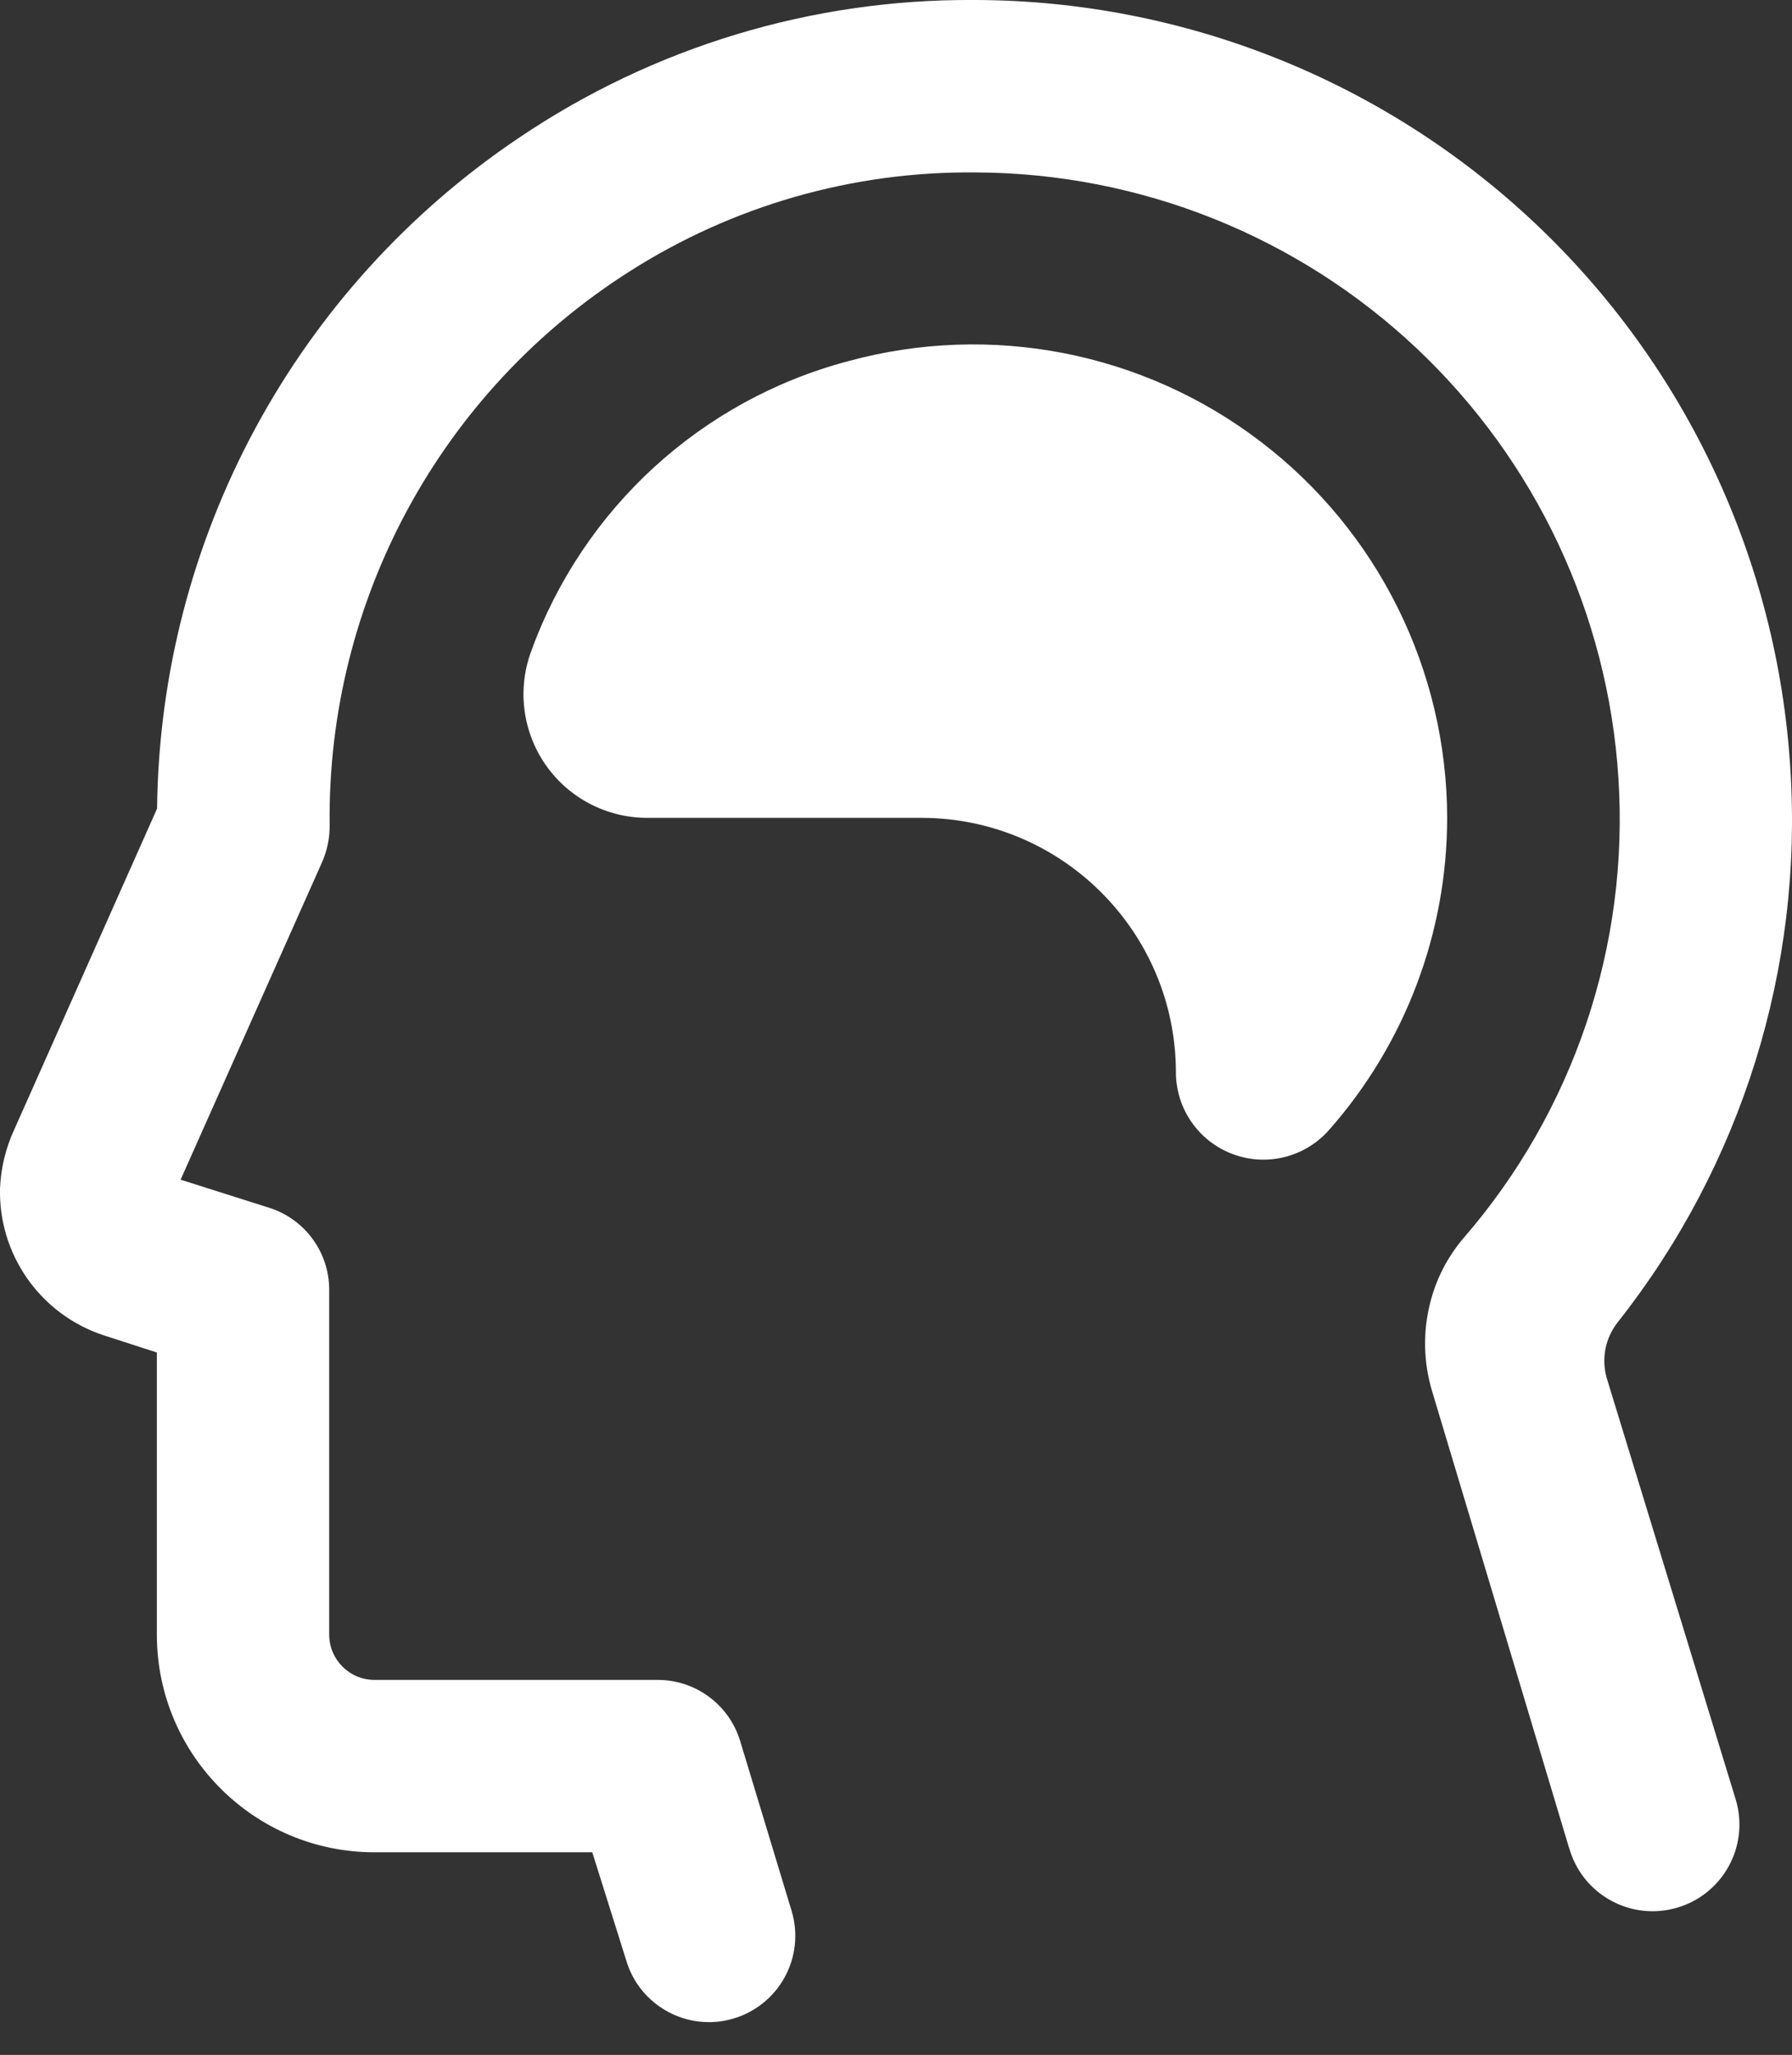
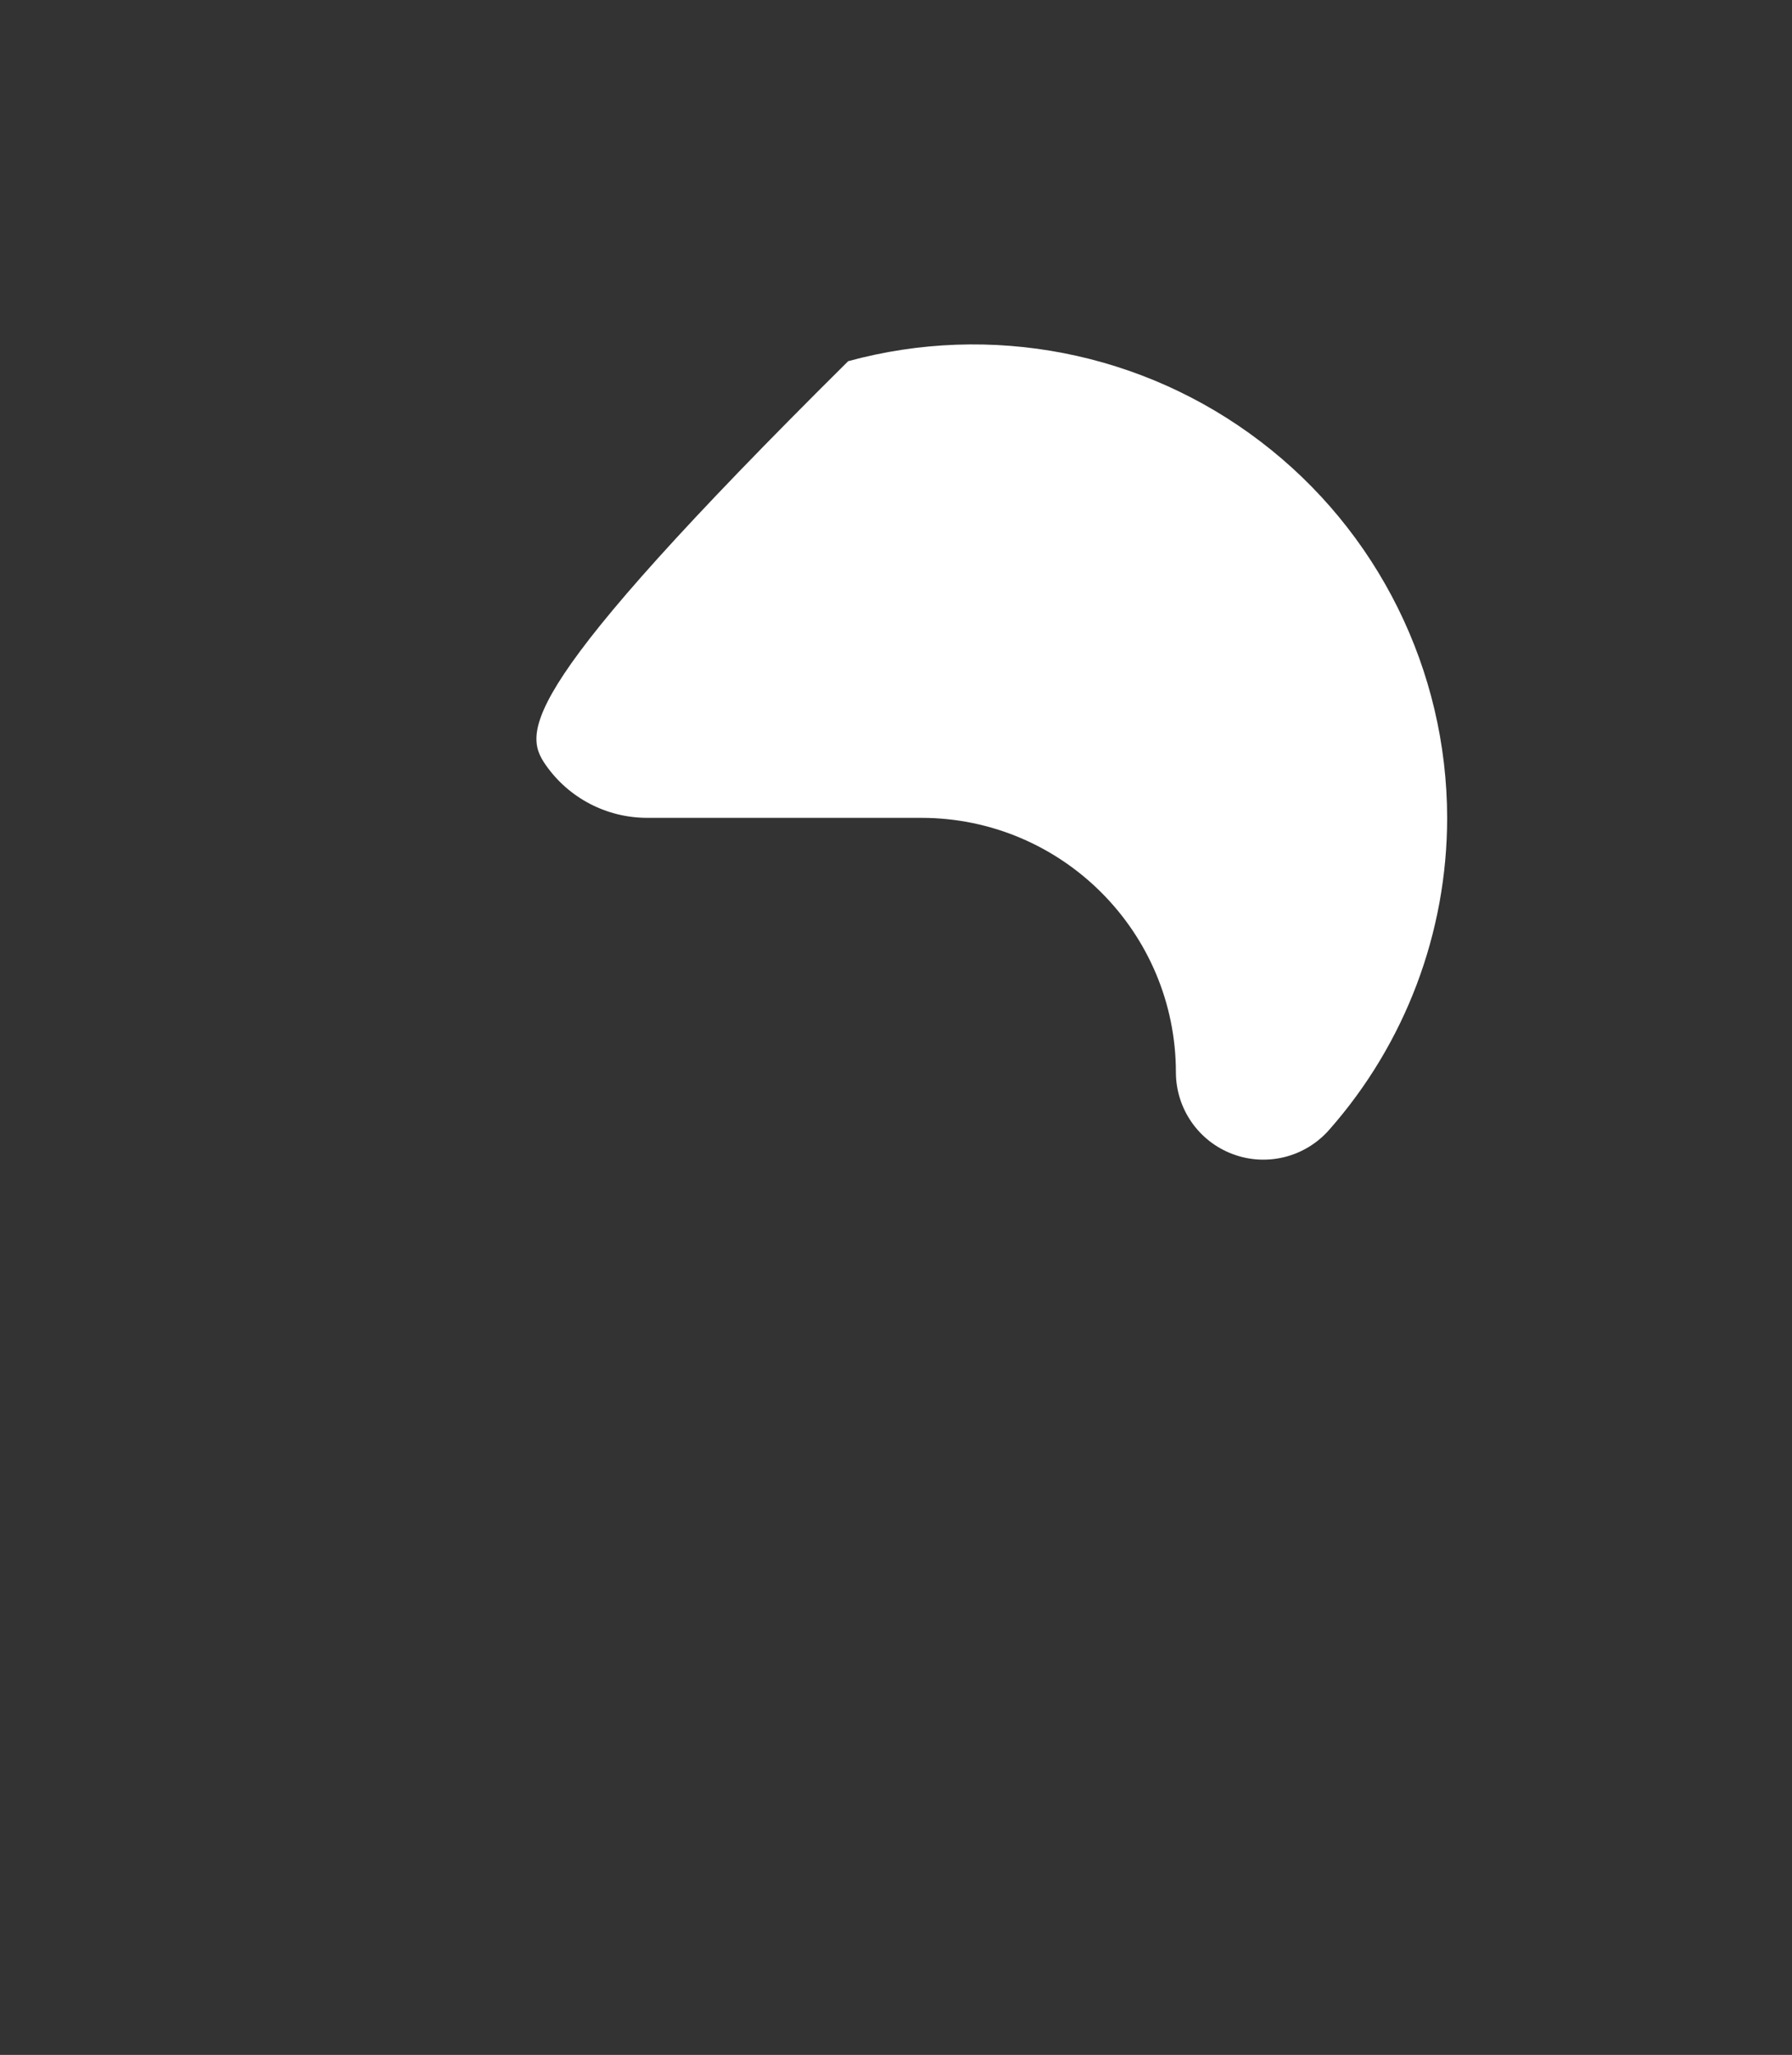
<svg xmlns="http://www.w3.org/2000/svg" width="41px" height="47px" viewBox="0 0 41 47" version="1.1">
  <rect x="0" y="0" width="41" height="47" fill="#333333" stroke="none" />
  <title>logo</title>
  <g id="logo" stroke="none" stroke-width="1" fill="none" fill-rule="evenodd">
    <g id="Group-3" transform="translate(0, 0)" fill="#FFFFFF">
-       <path d="M2.357,30.536 L3.589,30.935 L3.589,37.402 C3.597,40.146 5.824,42.366 8.568,42.366 L13.551,42.366 L14.325,44.83 C14.631,45.878 15.729,46.477 16.774,46.171 C17.822,45.864 18.423,44.769 18.116,43.721 L16.938,39.832 C16.688,38.993 15.916,38.419 15.04,38.423 L8.568,38.423 C7.996,38.423 7.532,37.959 7.532,37.387 L7.532,29.5 C7.532,28.647 6.983,27.892 6.173,27.629 L4.132,26.982 L7.37,19.717 C7.488,19.448 7.548,19.155 7.542,18.858 C7.486,13.737 10.083,8.95 14.408,6.206 C16.763,4.705 19.503,3.919 22.295,3.944 L22.339,3.944 C26.088,3.961 29.688,5.4 32.415,7.97 C35.141,10.541 36.789,14.051 37.028,17.79 C37.278,21.629 36.005,25.411 33.485,28.318 C33.113,28.753 32.85,29.269 32.715,29.826 C32.555,30.476 32.57,31.156 32.759,31.797 L35.903,42.278 L35.905,42.278 C36.206,43.331 37.305,43.939 38.358,43.637 C39.413,43.336 40.022,42.237 39.72,41.184 L36.762,31.522 C36.633,31.077 36.729,30.598 37.018,30.236 C39.851,26.649 41.256,22.139 40.962,17.578 C40.669,12.831 38.582,8.374 35.125,5.11 C31.667,1.847 27.098,0.02 22.344,0 L22.294,0 C18.584,-0.026 14.951,1.073 11.876,3.15 C6.758,6.589 3.66,12.327 3.594,18.494 L0.325,25.838 C0.132,26.257 0.021,26.708 0.001,27.17 C-0.041,28.687 0.916,30.054 2.356,30.536 L2.357,30.536 Z" id="Fill-1" />
-       <path d="M33.11,18.706 C33.106,15.329 31.527,12.145 28.839,10.098 C26.153,8.049 22.666,7.371 19.406,8.261 C16.046,9.15 13.336,11.632 12.151,14.902 C11.832,15.77 11.957,16.739 12.486,17.497 C13.016,18.256 13.882,18.706 14.808,18.706 L21.087,18.706 C24.301,18.712 26.904,21.319 26.904,24.533 C26.908,25.364 27.426,26.108 28.207,26.398 C28.987,26.689 29.865,26.466 30.414,25.838 C32.151,23.868 33.11,21.333 33.11,18.706 L33.11,18.706 Z" id="Fill-2" />
+       <path d="M33.11,18.706 C33.106,15.329 31.527,12.145 28.839,10.098 C26.153,8.049 22.666,7.371 19.406,8.261 C11.832,15.77 11.957,16.739 12.486,17.497 C13.016,18.256 13.882,18.706 14.808,18.706 L21.087,18.706 C24.301,18.712 26.904,21.319 26.904,24.533 C26.908,25.364 27.426,26.108 28.207,26.398 C28.987,26.689 29.865,26.466 30.414,25.838 C32.151,23.868 33.11,21.333 33.11,18.706 L33.11,18.706 Z" id="Fill-2" />
    </g>
  </g>
</svg>